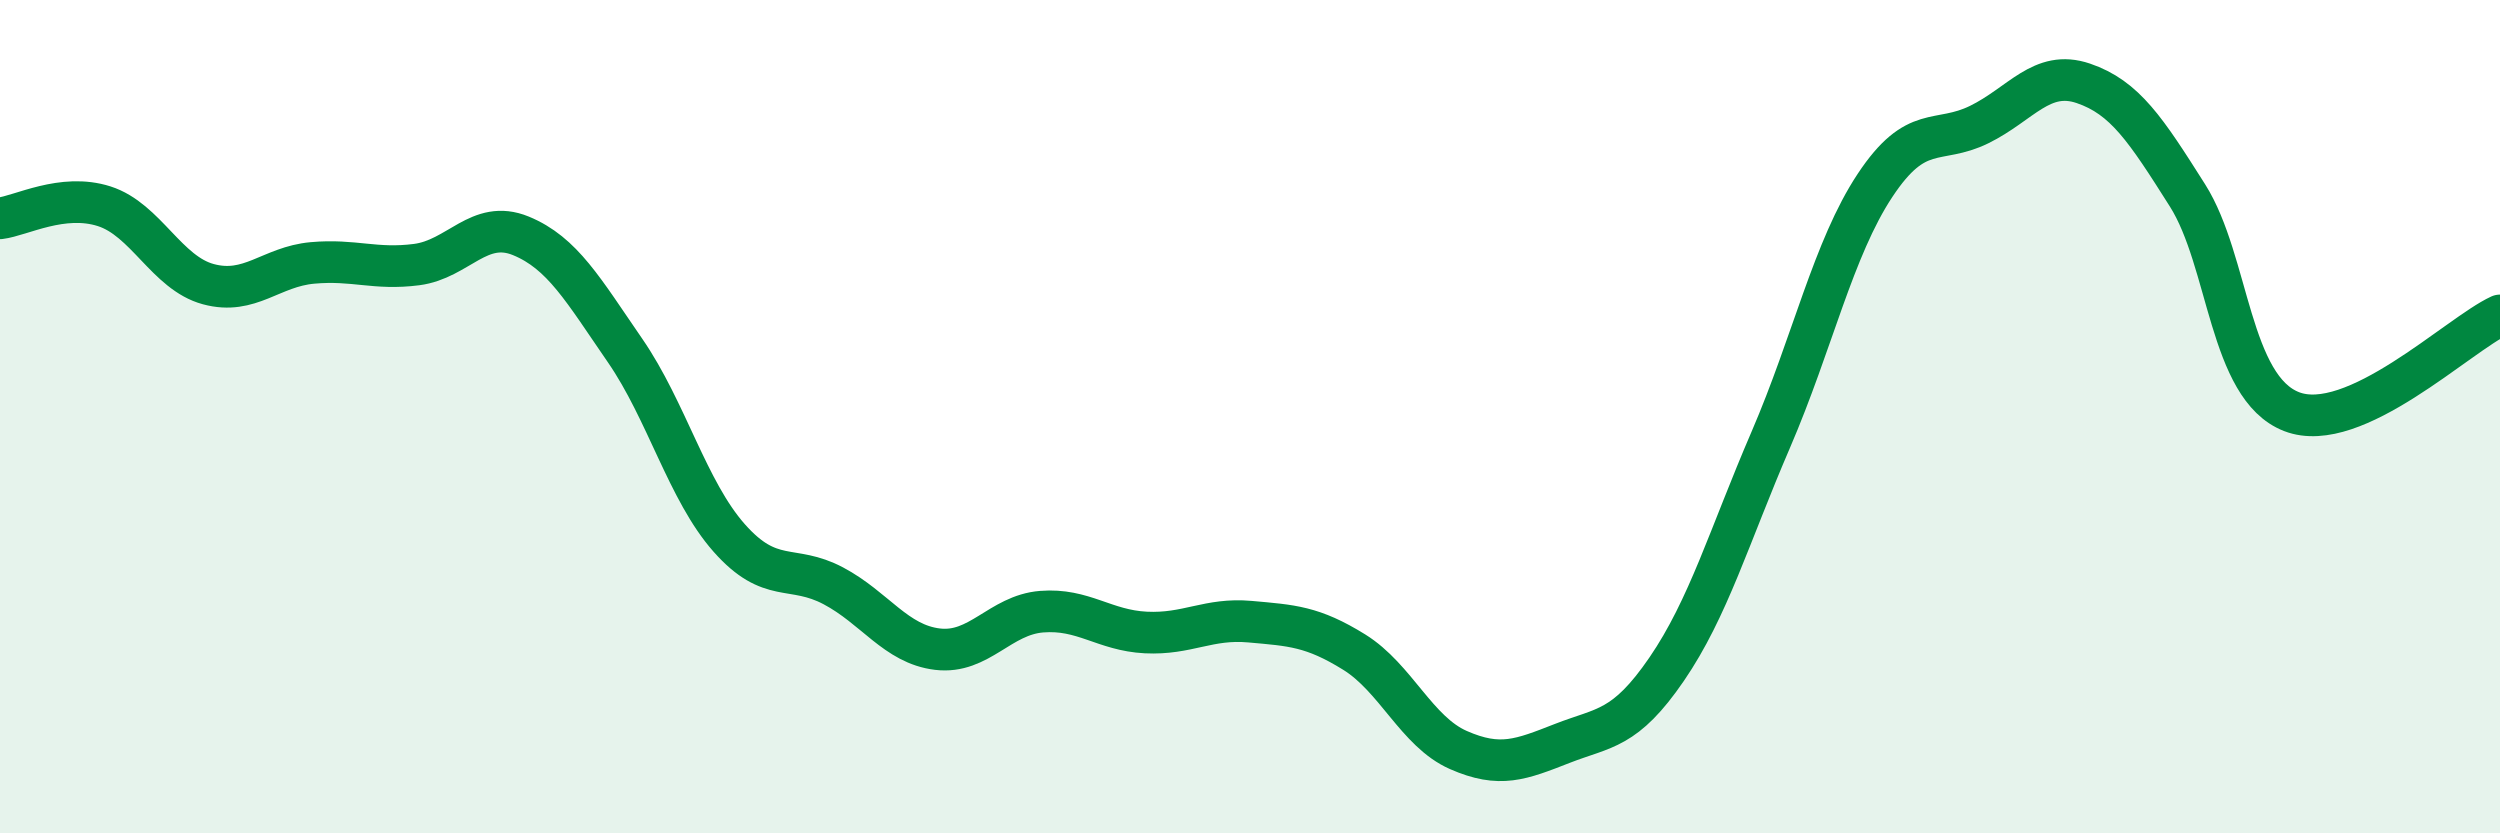
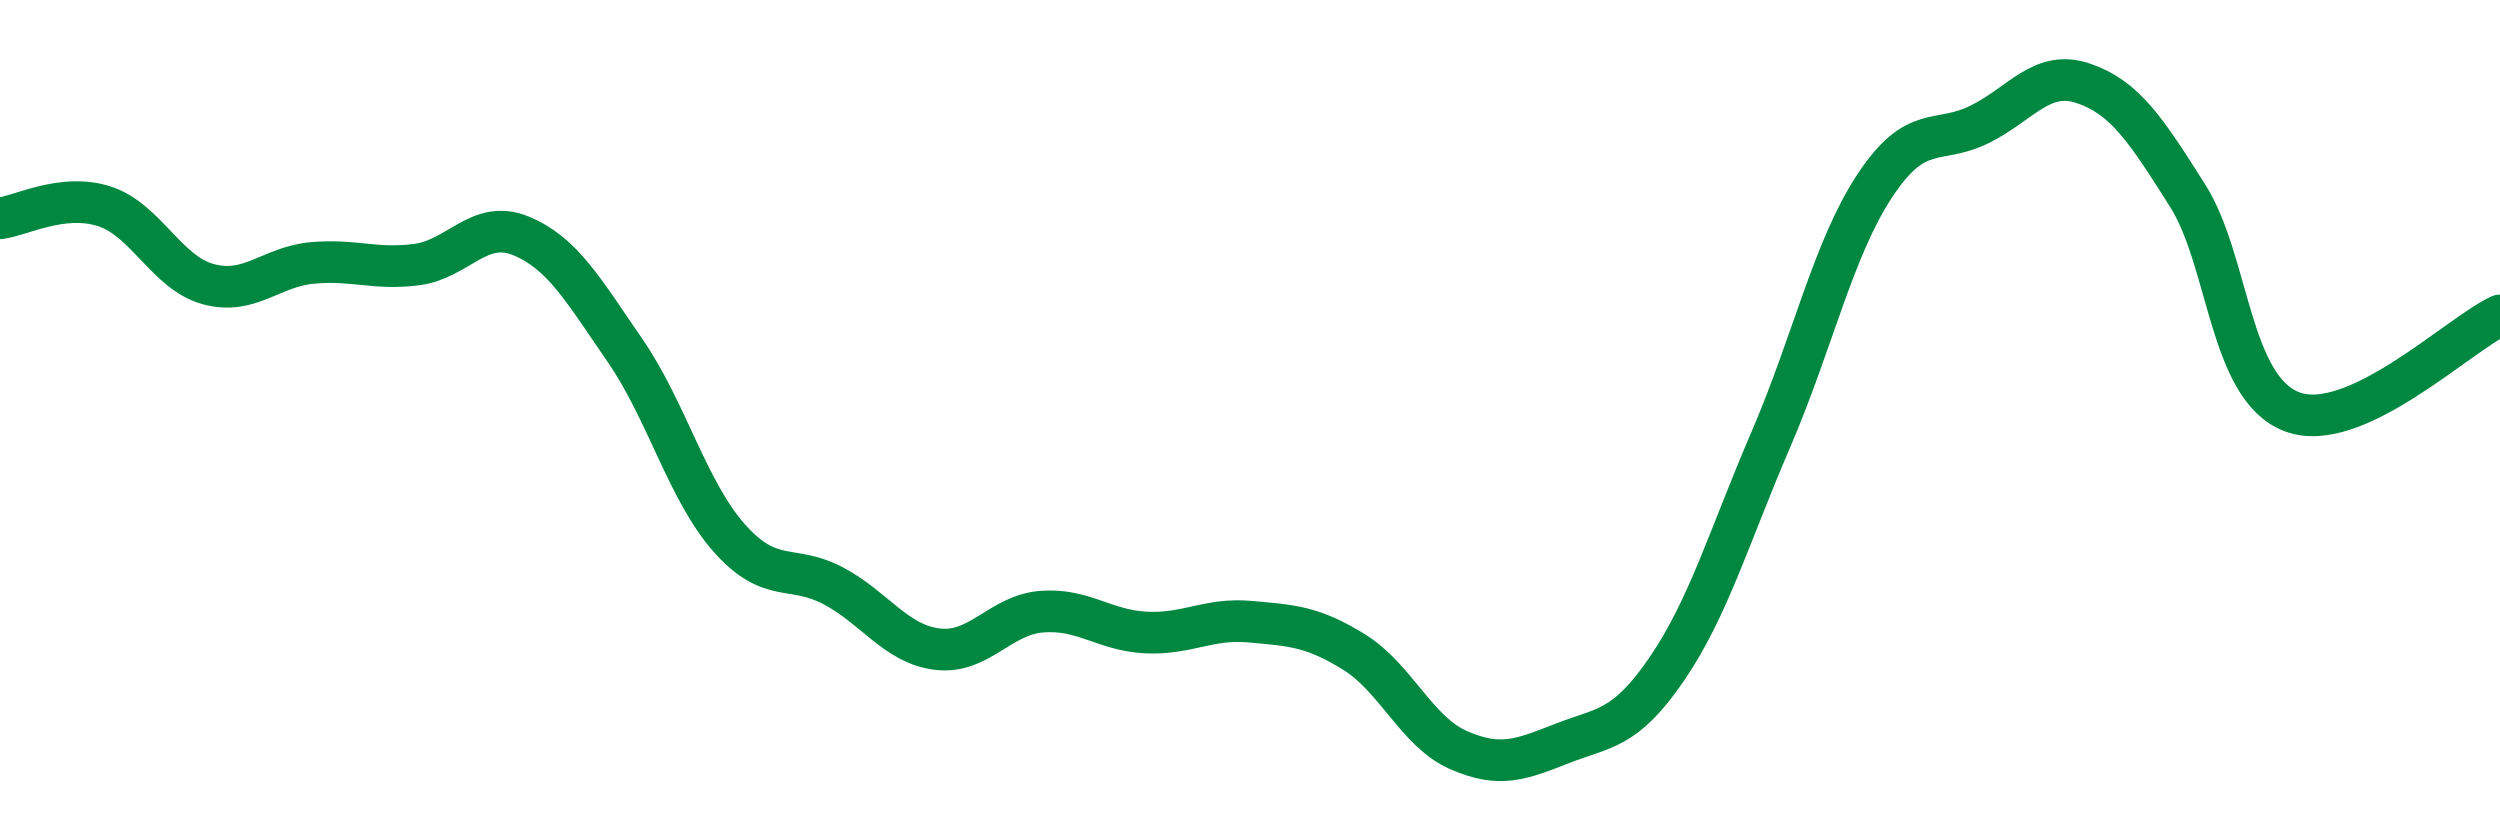
<svg xmlns="http://www.w3.org/2000/svg" width="60" height="20" viewBox="0 0 60 20">
-   <path d="M 0,5.24 C 0.5,5.18 1.5,4.63 2.5,4.95 C 3.5,5.27 4,6.55 5,6.82 C 6,7.09 6.5,6.4 7.5,6.31 C 8.5,6.22 9,6.48 10,6.35 C 11,6.22 11.5,5.25 12.5,5.66 C 13.5,6.07 14,6.96 15,8.41 C 16,9.86 16.5,11.78 17.5,12.91 C 18.5,14.04 19,13.53 20,14.06 C 21,14.59 21.5,15.46 22.5,15.58 C 23.5,15.7 24,14.76 25,14.68 C 26,14.6 26.5,15.13 27.5,15.18 C 28.5,15.23 29,14.83 30,14.92 C 31,15.01 31.5,15.03 32.5,15.65 C 33.5,16.27 34,17.56 35,18 C 36,18.44 36.5,18.23 37.5,17.84 C 38.5,17.45 39,17.52 40,16.06 C 41,14.6 41.5,12.87 42.5,10.55 C 43.5,8.23 44,5.96 45,4.45 C 46,2.94 46.5,3.48 47.5,2.99 C 48.5,2.5 49,1.66 50,2 C 51,2.34 51.5,3.11 52.5,4.69 C 53.5,6.27 53.5,9.3 55,9.88 C 56.5,10.46 59,8.03 60,7.57L60 20L0 20Z" fill="#008740" opacity="0.1" stroke-linecap="round" stroke-linejoin="round" />
  <path d="M 0,5.24 C 0.5,5.18 1.5,4.63 2.5,4.95 C 3.5,5.27 4,6.55 5,6.82 C 6,7.09 6.5,6.4 7.5,6.31 C 8.5,6.22 9,6.48 10,6.35 C 11,6.22 11.5,5.25 12.5,5.66 C 13.5,6.07 14,6.96 15,8.41 C 16,9.86 16.5,11.78 17.5,12.91 C 18.5,14.04 19,13.53 20,14.06 C 21,14.59 21.5,15.46 22.5,15.58 C 23.5,15.7 24,14.76 25,14.68 C 26,14.6 26.5,15.13 27.5,15.18 C 28.5,15.23 29,14.83 30,14.92 C 31,15.01 31.5,15.03 32.5,15.65 C 33.5,16.27 34,17.56 35,18 C 36,18.44 36.5,18.23 37.5,17.84 C 38.5,17.45 39,17.52 40,16.06 C 41,14.6 41.5,12.87 42.5,10.55 C 43.5,8.23 44,5.96 45,4.45 C 46,2.94 46.5,3.48 47.5,2.99 C 48.5,2.5 49,1.66 50,2 C 51,2.34 51.5,3.11 52.5,4.69 C 53.5,6.27 53.5,9.3 55,9.88 C 56.5,10.46 59,8.03 60,7.57" stroke="#008740" stroke-width="1" fill="none" stroke-linecap="round" stroke-linejoin="round" />
</svg>